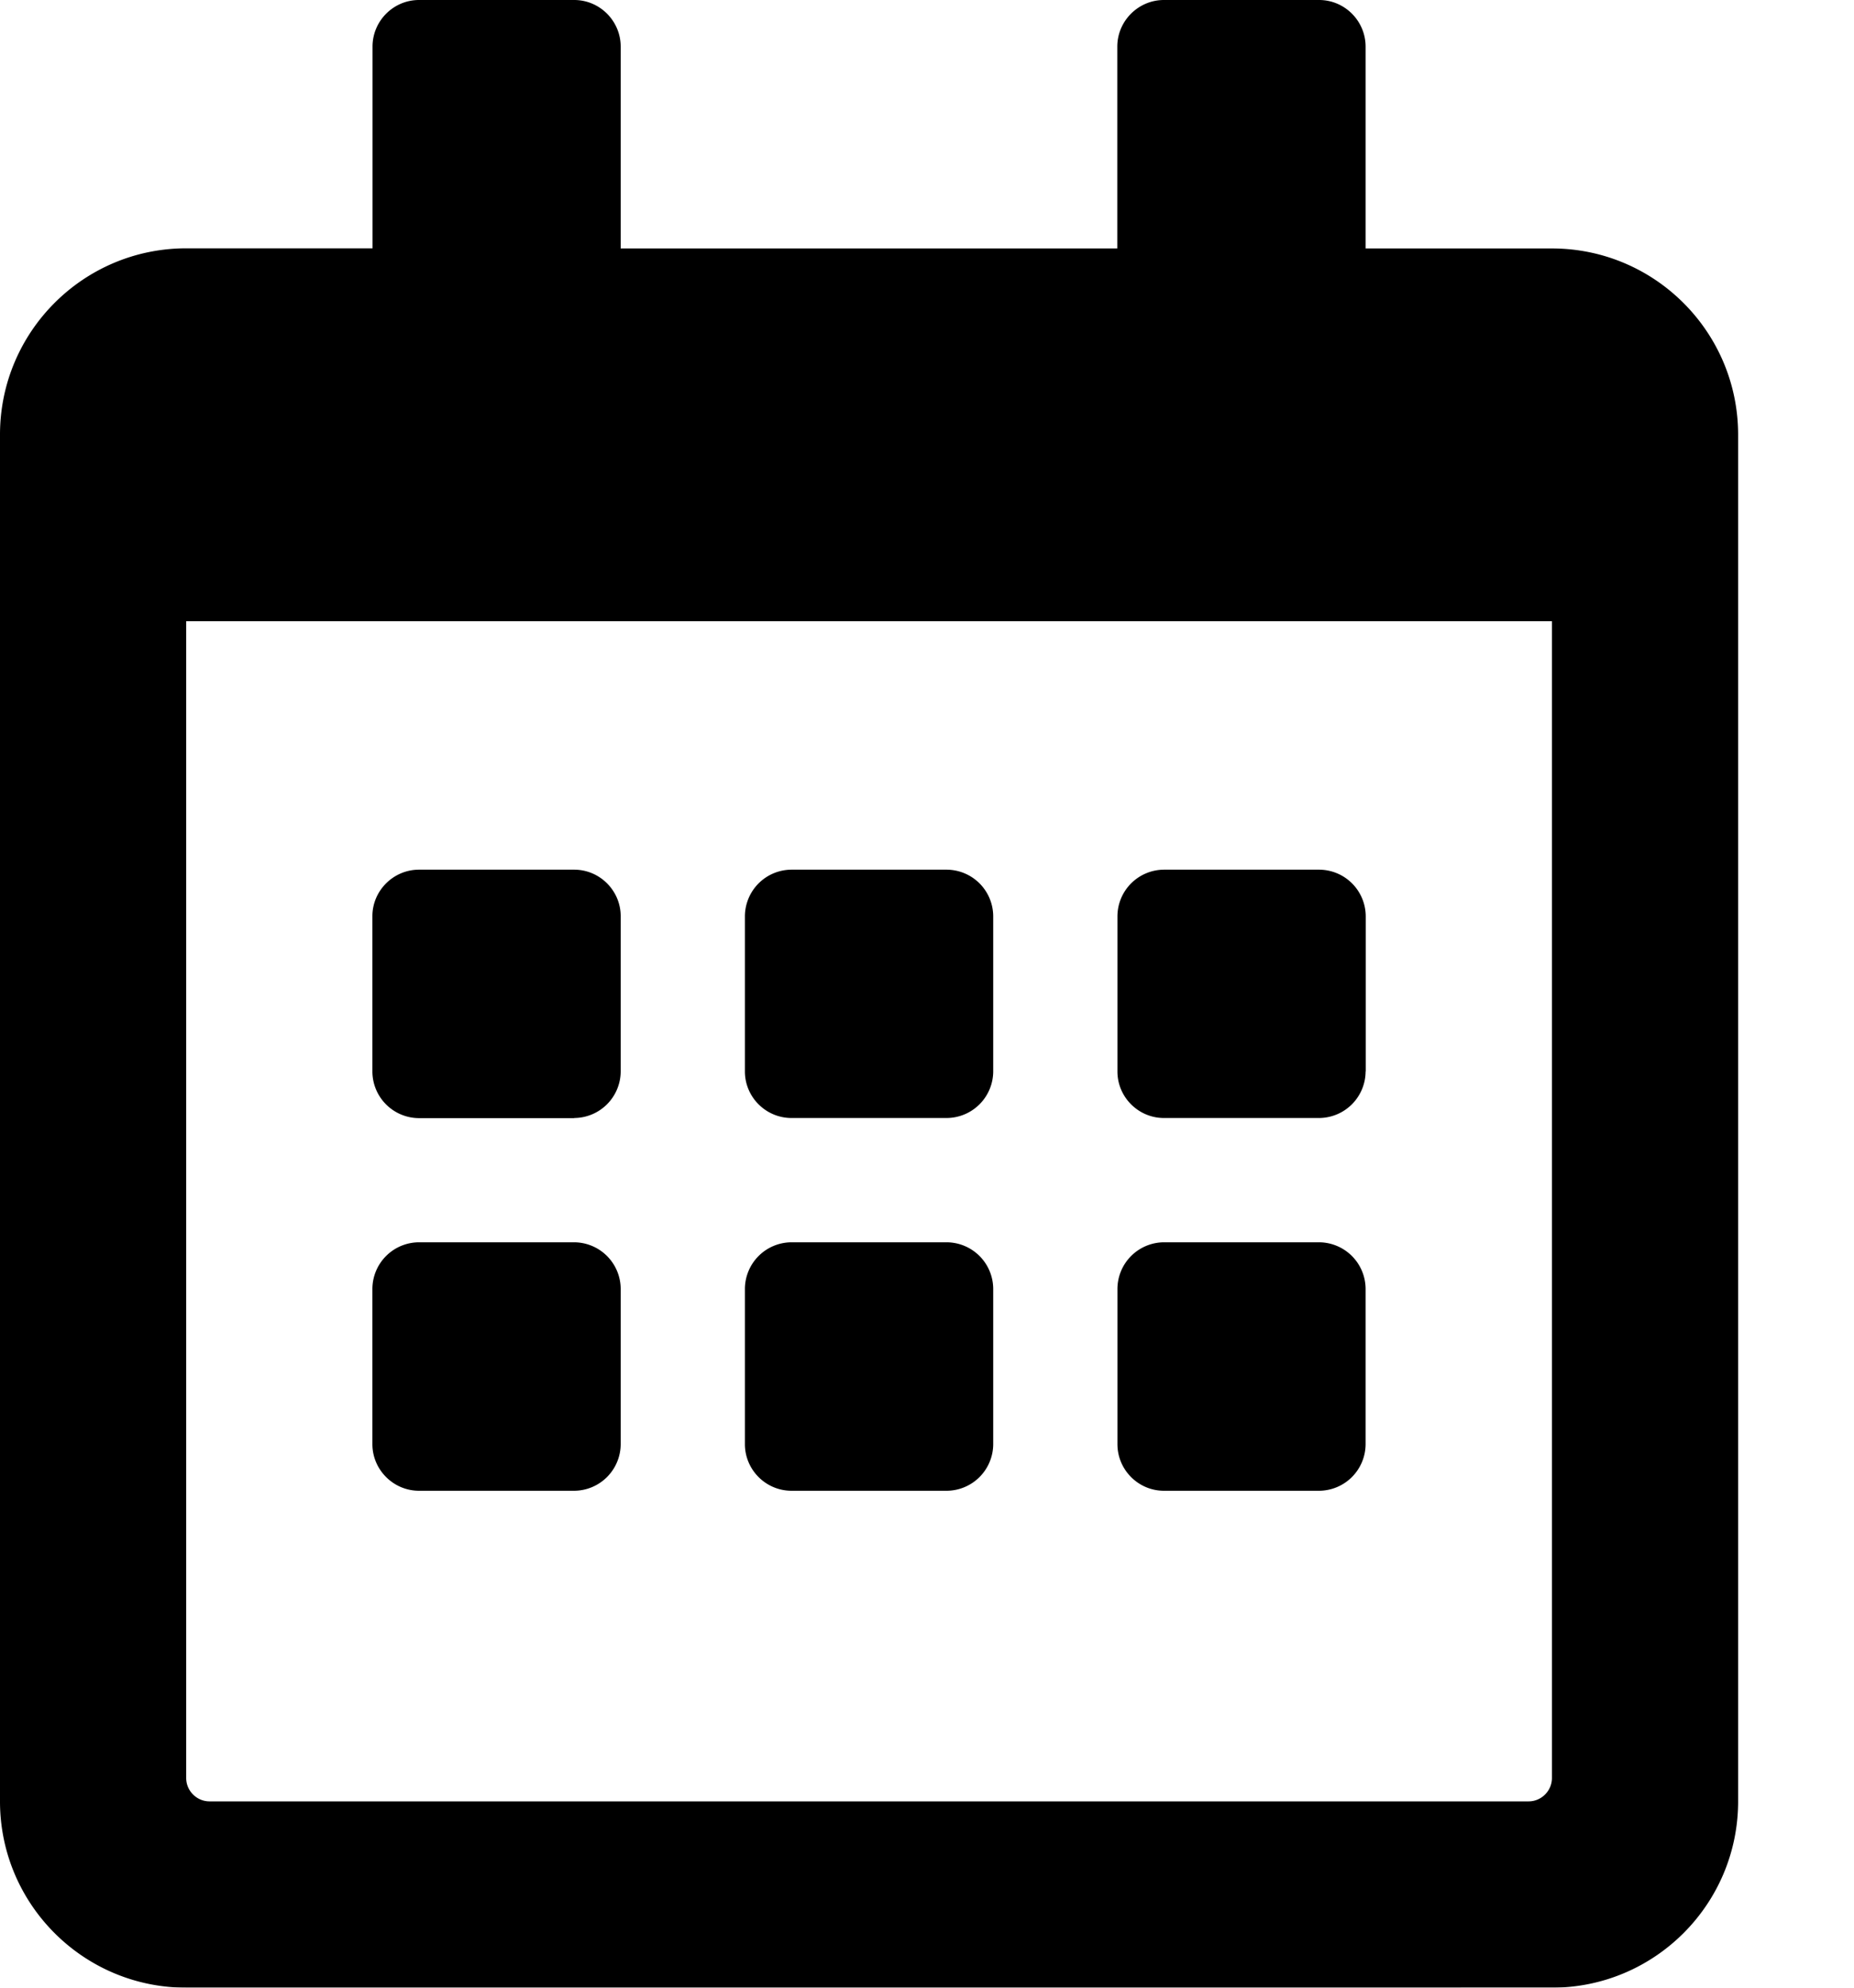
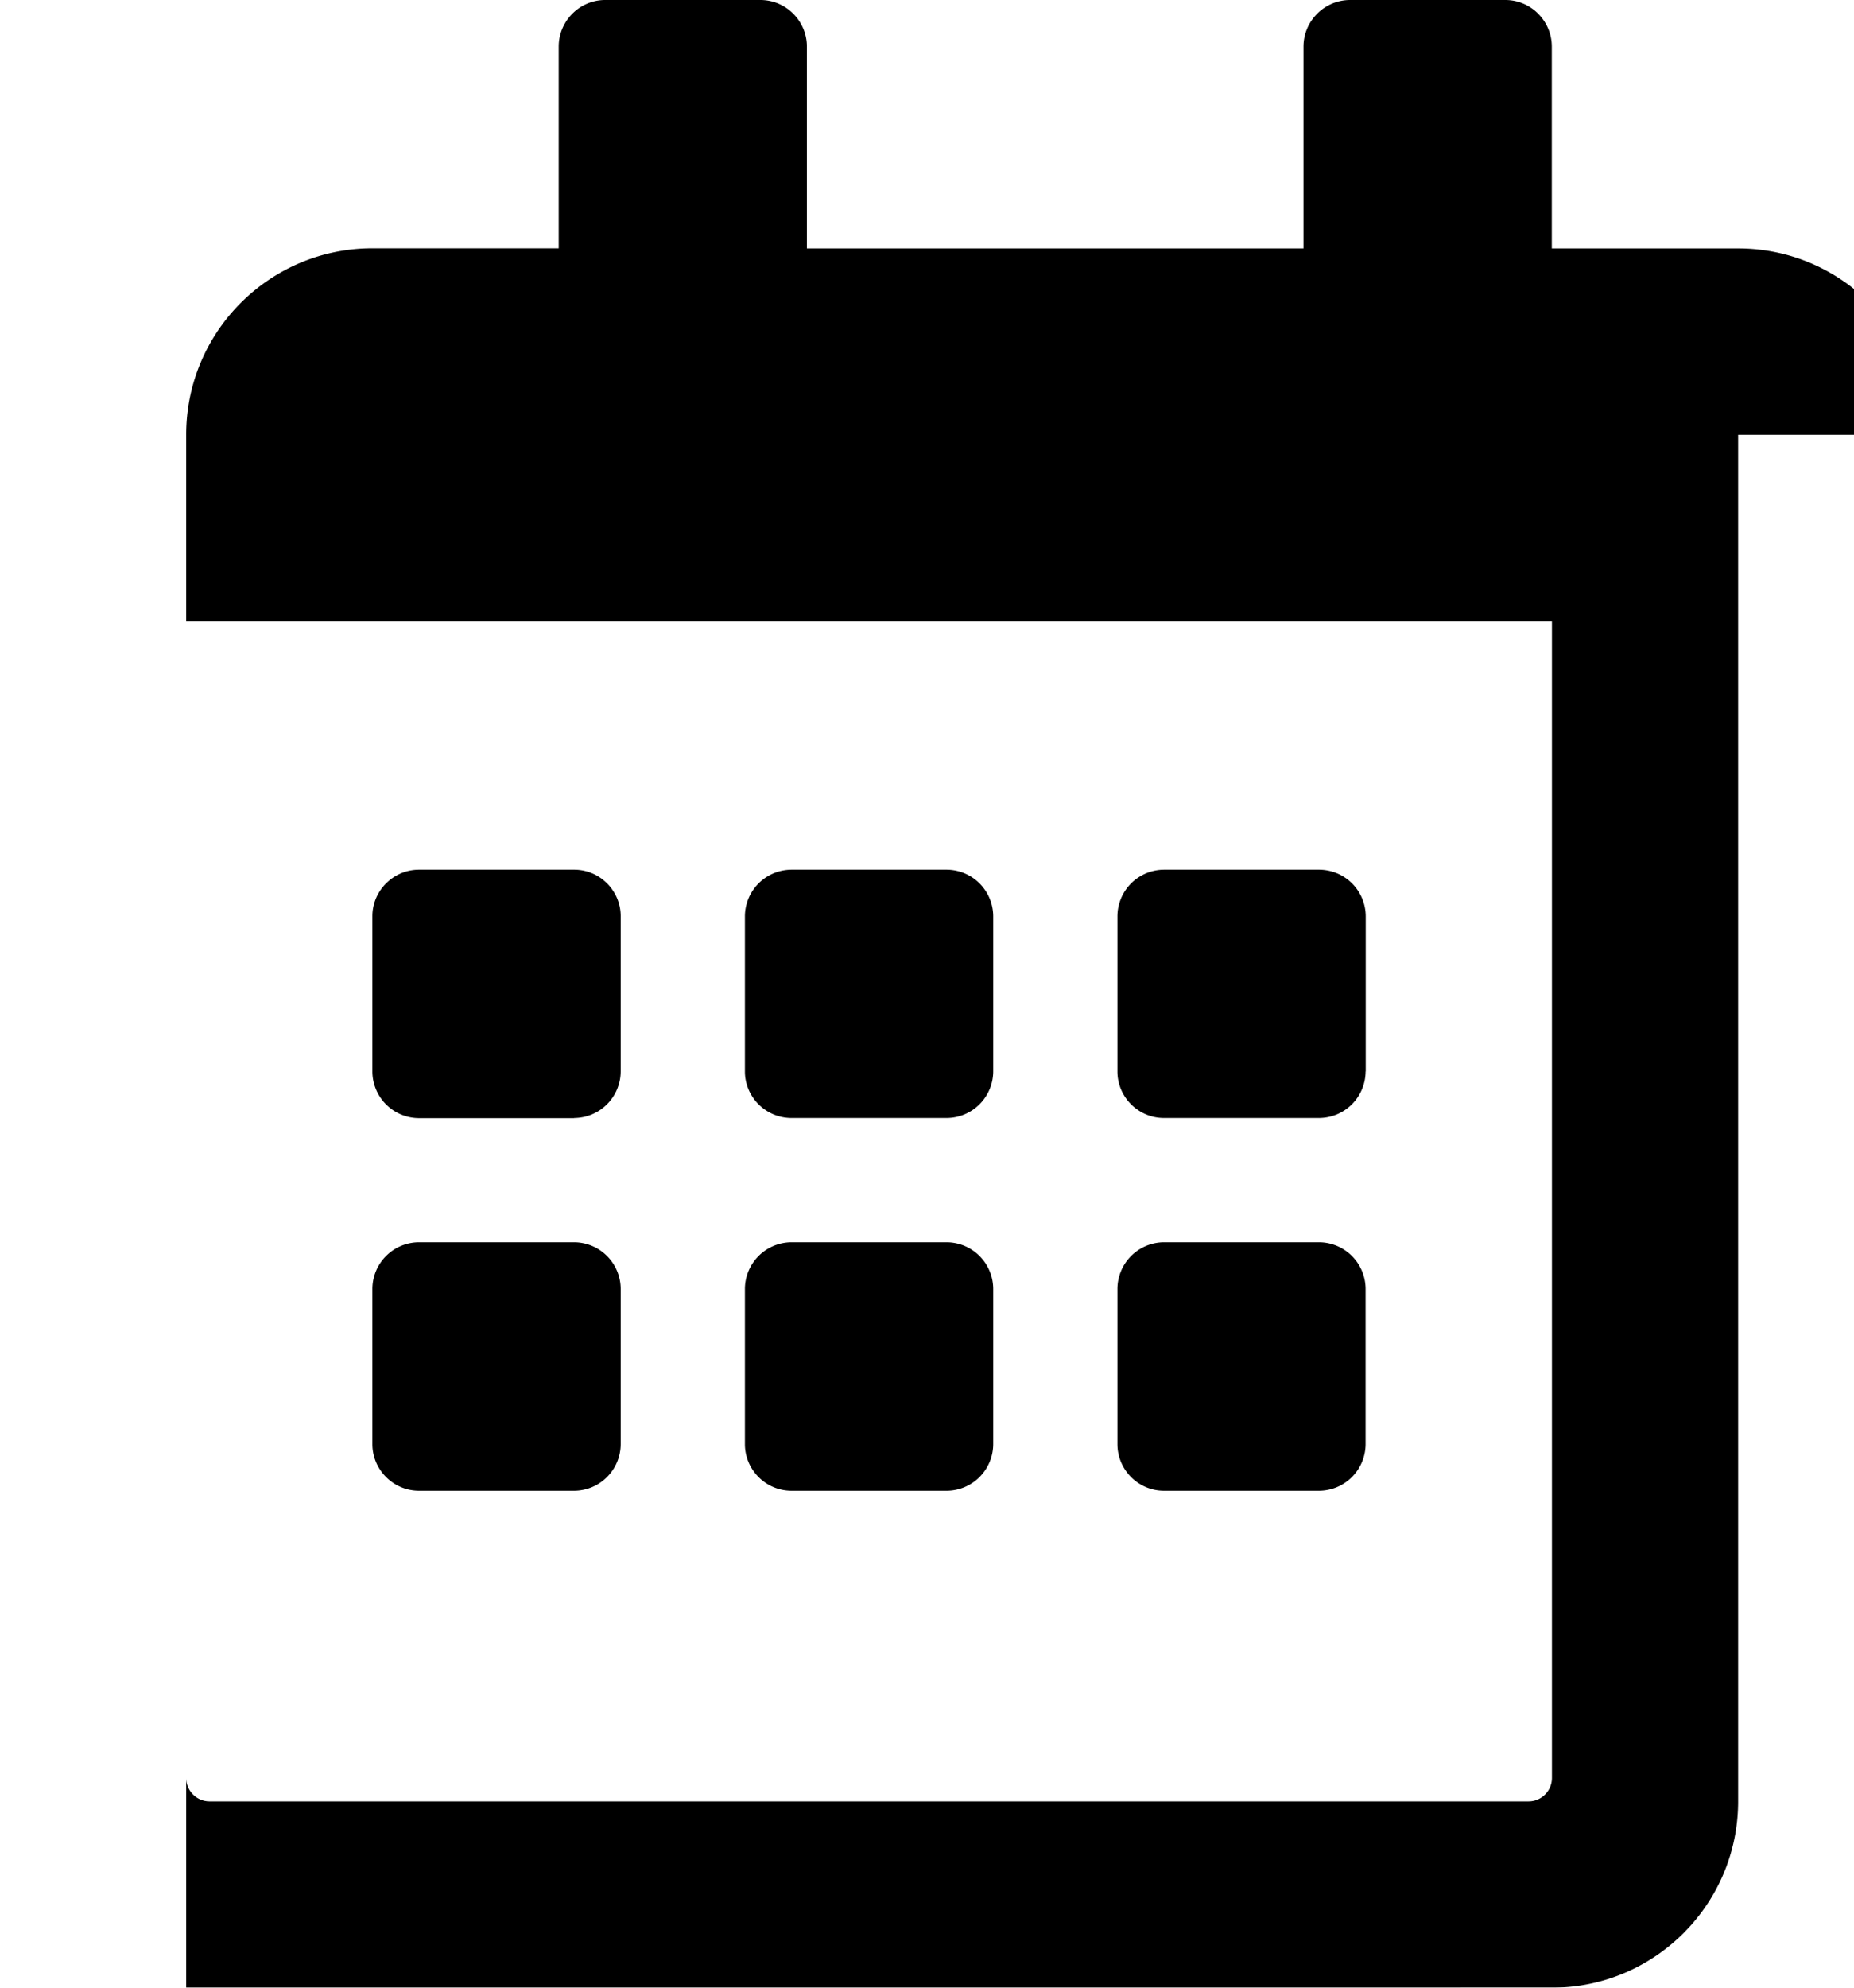
<svg xmlns="http://www.w3.org/2000/svg" width="14" height="15" viewBox="0 0 14 15">
  <defs>
    <filter id="filter_1">
      <feColorMatrix in="SourceGraphic" values="0 0 0 0 0.373 0 0 0 0 0.118 0 0 0 0 0.471 0 0 0 1 0" />
    </filter>
  </defs>
  <g id="calendar-alt" filter="url(#filter_1)">
-     <path d="M4.336 8.438H3.164a.353.353 0 01-.352-.352V6.914c0-.193.159-.351.352-.351h1.172c.193 0 .351.158.351.351v1.172a.353.353 0 01-.351.351zM7.5 8.085V6.914a.353.353 0 00-.352-.351H5.977a.353.353 0 00-.352.351v1.172c0 .193.158.351.352.351h1.171a.353.353 0 00.352-.351zm2.813 0V6.914a.353.353 0 00-.352-.351H8.789a.353.353 0 00-.351.351v1.172c0 .193.158.351.351.351h1.172a.353.353 0 00.351-.351zM7.5 10.898V9.727a.353.353 0 00-.352-.352H5.977a.353.353 0 00-.352.352v1.171c0 .194.158.352.352.352h1.171a.353.353 0 00.352-.352zm-2.813 0V9.727a.353.353 0 00-.351-.352H3.164a.353.353 0 00-.352.352v1.171c0 .194.159.352.352.352h1.172a.353.353 0 00.351-.352zm5.625 0V9.727a.353.353 0 00-.351-.352H8.789a.353.353 0 00-.351.352v1.171c0 .194.158.352.351.352h1.172a.353.353 0 00.351-.352zm2.813-7.617v10.313c0 .776-.63 1.406-1.406 1.406H1.406C.63 15 0 14.37 0 13.594V3.28c0-.776.63-1.406 1.406-1.406h1.407V.352c0-.194.158-.352.351-.352h1.172c.193 0 .351.158.351.352v1.523h3.75V.352c0-.194.159-.352.352-.352h1.172c.193 0 .351.158.351.352v1.523h1.407c.776 0 1.406.63 1.406 1.406zm-1.406 10.137v-8.73H1.406v8.73c0 .097.08.176.176.176h9.961c.097 0 .176-.08.176-.176z" id="Shape" fill="#000" stroke="none" />
+     <path d="M4.336 8.438H3.164a.353.353 0 01-.352-.352V6.914c0-.193.159-.351.352-.351h1.172c.193 0 .351.158.351.351v1.172a.353.353 0 01-.351.351zM7.5 8.085V6.914a.353.353 0 00-.352-.351H5.977a.353.353 0 00-.352.351v1.172c0 .193.158.351.352.351h1.171a.353.353 0 00.352-.351zm2.813 0V6.914a.353.353 0 00-.352-.351H8.789a.353.353 0 00-.351.351v1.172c0 .193.158.351.351.351h1.172a.353.353 0 00.351-.351zM7.5 10.898V9.727a.353.353 0 00-.352-.352H5.977a.353.353 0 00-.352.352v1.171c0 .194.158.352.352.352h1.171a.353.353 0 00.352-.352zm-2.813 0V9.727a.353.353 0 00-.351-.352H3.164a.353.353 0 00-.352.352v1.171c0 .194.159.352.352.352h1.172a.353.353 0 00.351-.352zm5.625 0V9.727a.353.353 0 00-.351-.352H8.789a.353.353 0 00-.351.352v1.171c0 .194.158.352.351.352h1.172a.353.353 0 00.351-.352zm2.813-7.617v10.313c0 .776-.63 1.406-1.406 1.406H1.406V3.28c0-.776.63-1.406 1.406-1.406h1.407V.352c0-.194.158-.352.351-.352h1.172c.193 0 .351.158.351.352v1.523h3.75V.352c0-.194.159-.352.352-.352h1.172c.193 0 .351.158.351.352v1.523h1.407c.776 0 1.406.63 1.406 1.406zm-1.406 10.137v-8.73H1.406v8.73c0 .097.08.176.176.176h9.961c.097 0 .176-.08.176-.176z" id="Shape" fill="#000" stroke="none" />
  </g>
</svg>